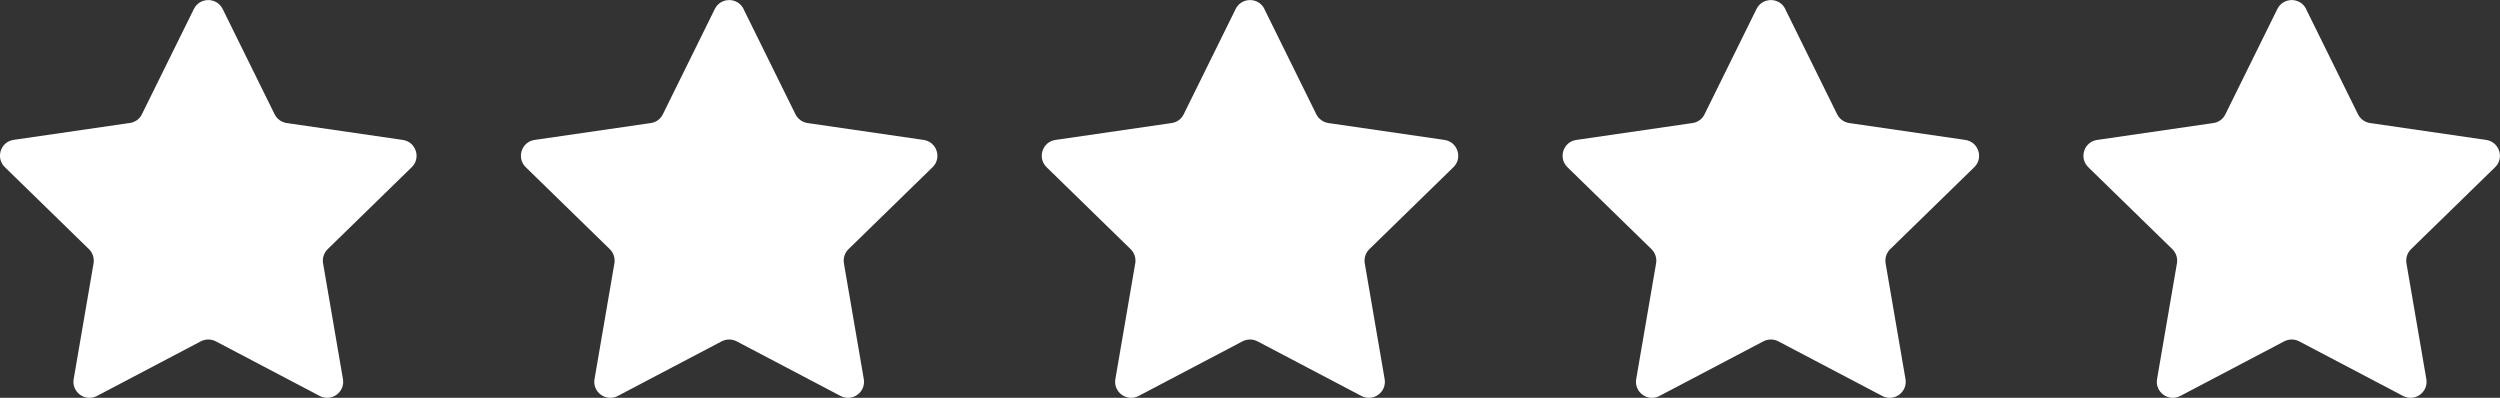
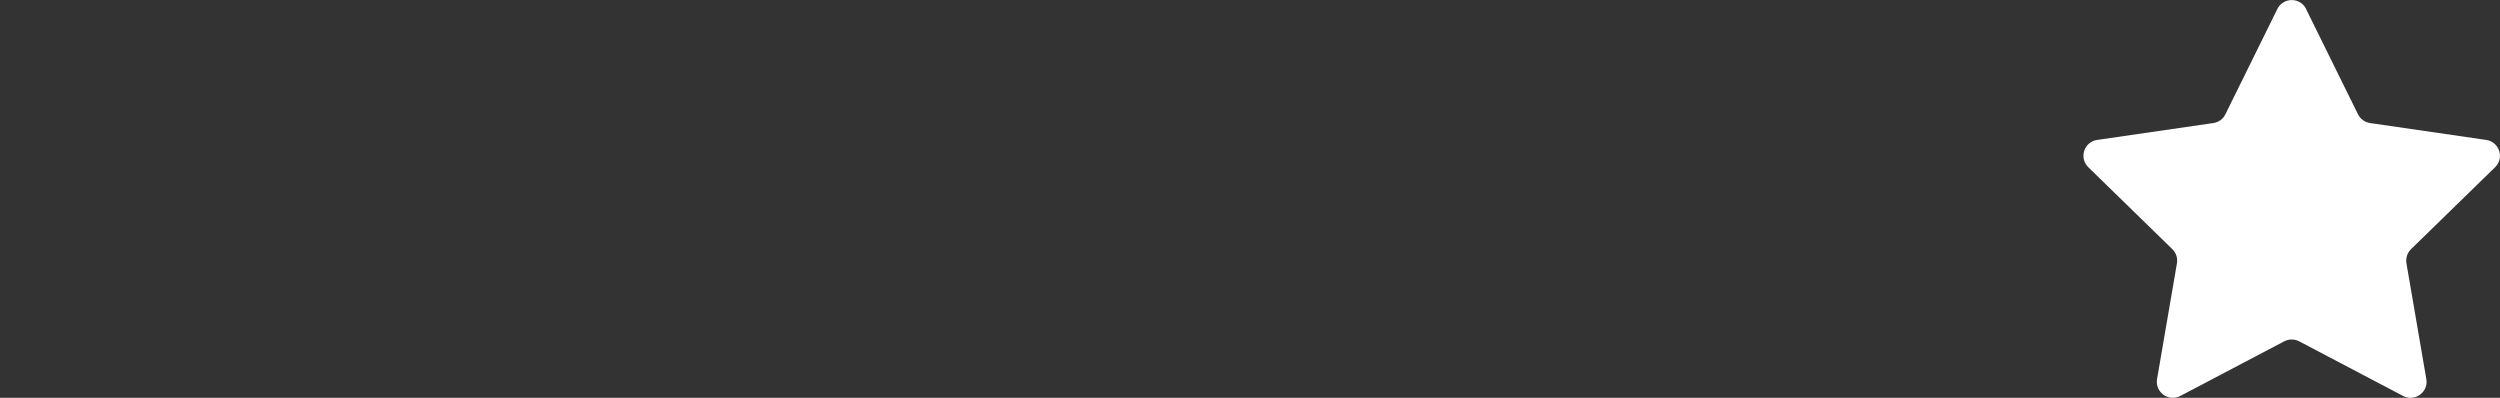
<svg xmlns="http://www.w3.org/2000/svg" id="Livello_2" viewBox="0 0 309.45 49.24">
  <rect x="0" y="0" width="309.45" height="49.24" fill="#333333" stroke="none" />
  <g id="Livello_1-2">
-     <path d="m27.56,1.11l6.43,13.03c.29.59.85.99,1.49,1.09l14.38,2.09c1.63.24,2.28,2.24,1.1,3.38l-10.4,10.14c-.47.46-.68,1.11-.57,1.76l2.46,14.32c.28,1.62-1.42,2.86-2.88,2.09l-12.86-6.76c-.58-.3-1.27-.3-1.85,0l-12.86,6.76c-1.46.77-3.16-.47-2.88-2.09l2.46-14.32c.11-.64-.1-1.3-.57-1.76L.6,20.69c-1.18-1.15-.53-3.15,1.1-3.38l14.38-2.09c.65-.09,1.21-.5,1.49-1.09L24,1.11c.73-1.47,2.83-1.47,3.56,0Z" style="fill:#fff;" />
-     <path d="m92.03,1.11l6.43,13.03c.29.59.85.99,1.49,1.09l14.38,2.09c1.63.24,2.28,2.24,1.1,3.38l-10.4,10.14c-.47.46-.68,1.11-.57,1.76l2.46,14.32c.28,1.62-1.42,2.86-2.88,2.09l-12.86-6.76c-.58-.3-1.27-.3-1.85,0l-12.86,6.76c-1.46.77-3.16-.47-2.88-2.09l2.46-14.32c.11-.64-.1-1.3-.57-1.76l-10.4-10.14c-1.18-1.15-.53-3.15,1.1-3.38l14.38-2.09c.65-.09,1.21-.5,1.49-1.09l6.43-13.03c.73-1.47,2.83-1.47,3.56,0Z" style="fill:#fff;" />
-     <path d="m156.5,1.11l6.43,13.03c.29.59.85.99,1.49,1.09l14.38,2.09c1.63.24,2.28,2.24,1.1,3.38l-10.4,10.14c-.47.46-.68,1.11-.57,1.76l2.46,14.32c.28,1.62-1.42,2.86-2.88,2.09l-12.86-6.76c-.58-.3-1.27-.3-1.85,0l-12.86,6.76c-1.46.77-3.16-.47-2.88-2.09l2.46-14.32c.11-.64-.1-1.3-.57-1.76l-10.4-10.14c-1.18-1.15-.53-3.15,1.1-3.38l14.38-2.09c.65-.09,1.21-.5,1.49-1.09l6.43-13.03c.73-1.47,2.83-1.47,3.56,0Z" style="fill:#fff;" />
-     <path d="m220.97,1.11l6.43,13.03c.29.59.85.99,1.49,1.09l14.38,2.09c1.63.24,2.28,2.24,1.1,3.38l-10.4,10.14c-.47.46-.68,1.11-.57,1.76l2.46,14.32c.28,1.62-1.42,2.86-2.88,2.09l-12.86-6.76c-.58-.3-1.27-.3-1.85,0l-12.86,6.76c-1.46.77-3.16-.47-2.88-2.09l2.46-14.32c.11-.64-.1-1.3-.57-1.76l-10.4-10.14c-1.18-1.15-.53-3.15,1.1-3.38l14.38-2.09c.65-.09,1.21-.5,1.49-1.09l6.43-13.03c.73-1.47,2.83-1.47,3.56,0Z" style="fill:#fff;" />
    <path d="m285.44,1.11l6.43,13.03c.29.59.85.99,1.49,1.09l14.38,2.09c1.63.24,2.28,2.24,1.1,3.38l-10.4,10.14c-.47.46-.68,1.11-.57,1.76l2.46,14.32c.28,1.62-1.42,2.86-2.88,2.09l-12.86-6.76c-.58-.3-1.27-.3-1.85,0l-12.86,6.76c-1.46.77-3.16-.47-2.88-2.09l2.46-14.32c.11-.64-.1-1.3-.57-1.76l-10.4-10.14c-1.18-1.15-.53-3.15,1.1-3.38l14.38-2.09c.65-.09,1.21-.5,1.49-1.09l6.43-13.03c.73-1.47,2.83-1.47,3.56,0Z" style="fill:#fff;" />
  </g>
</svg>